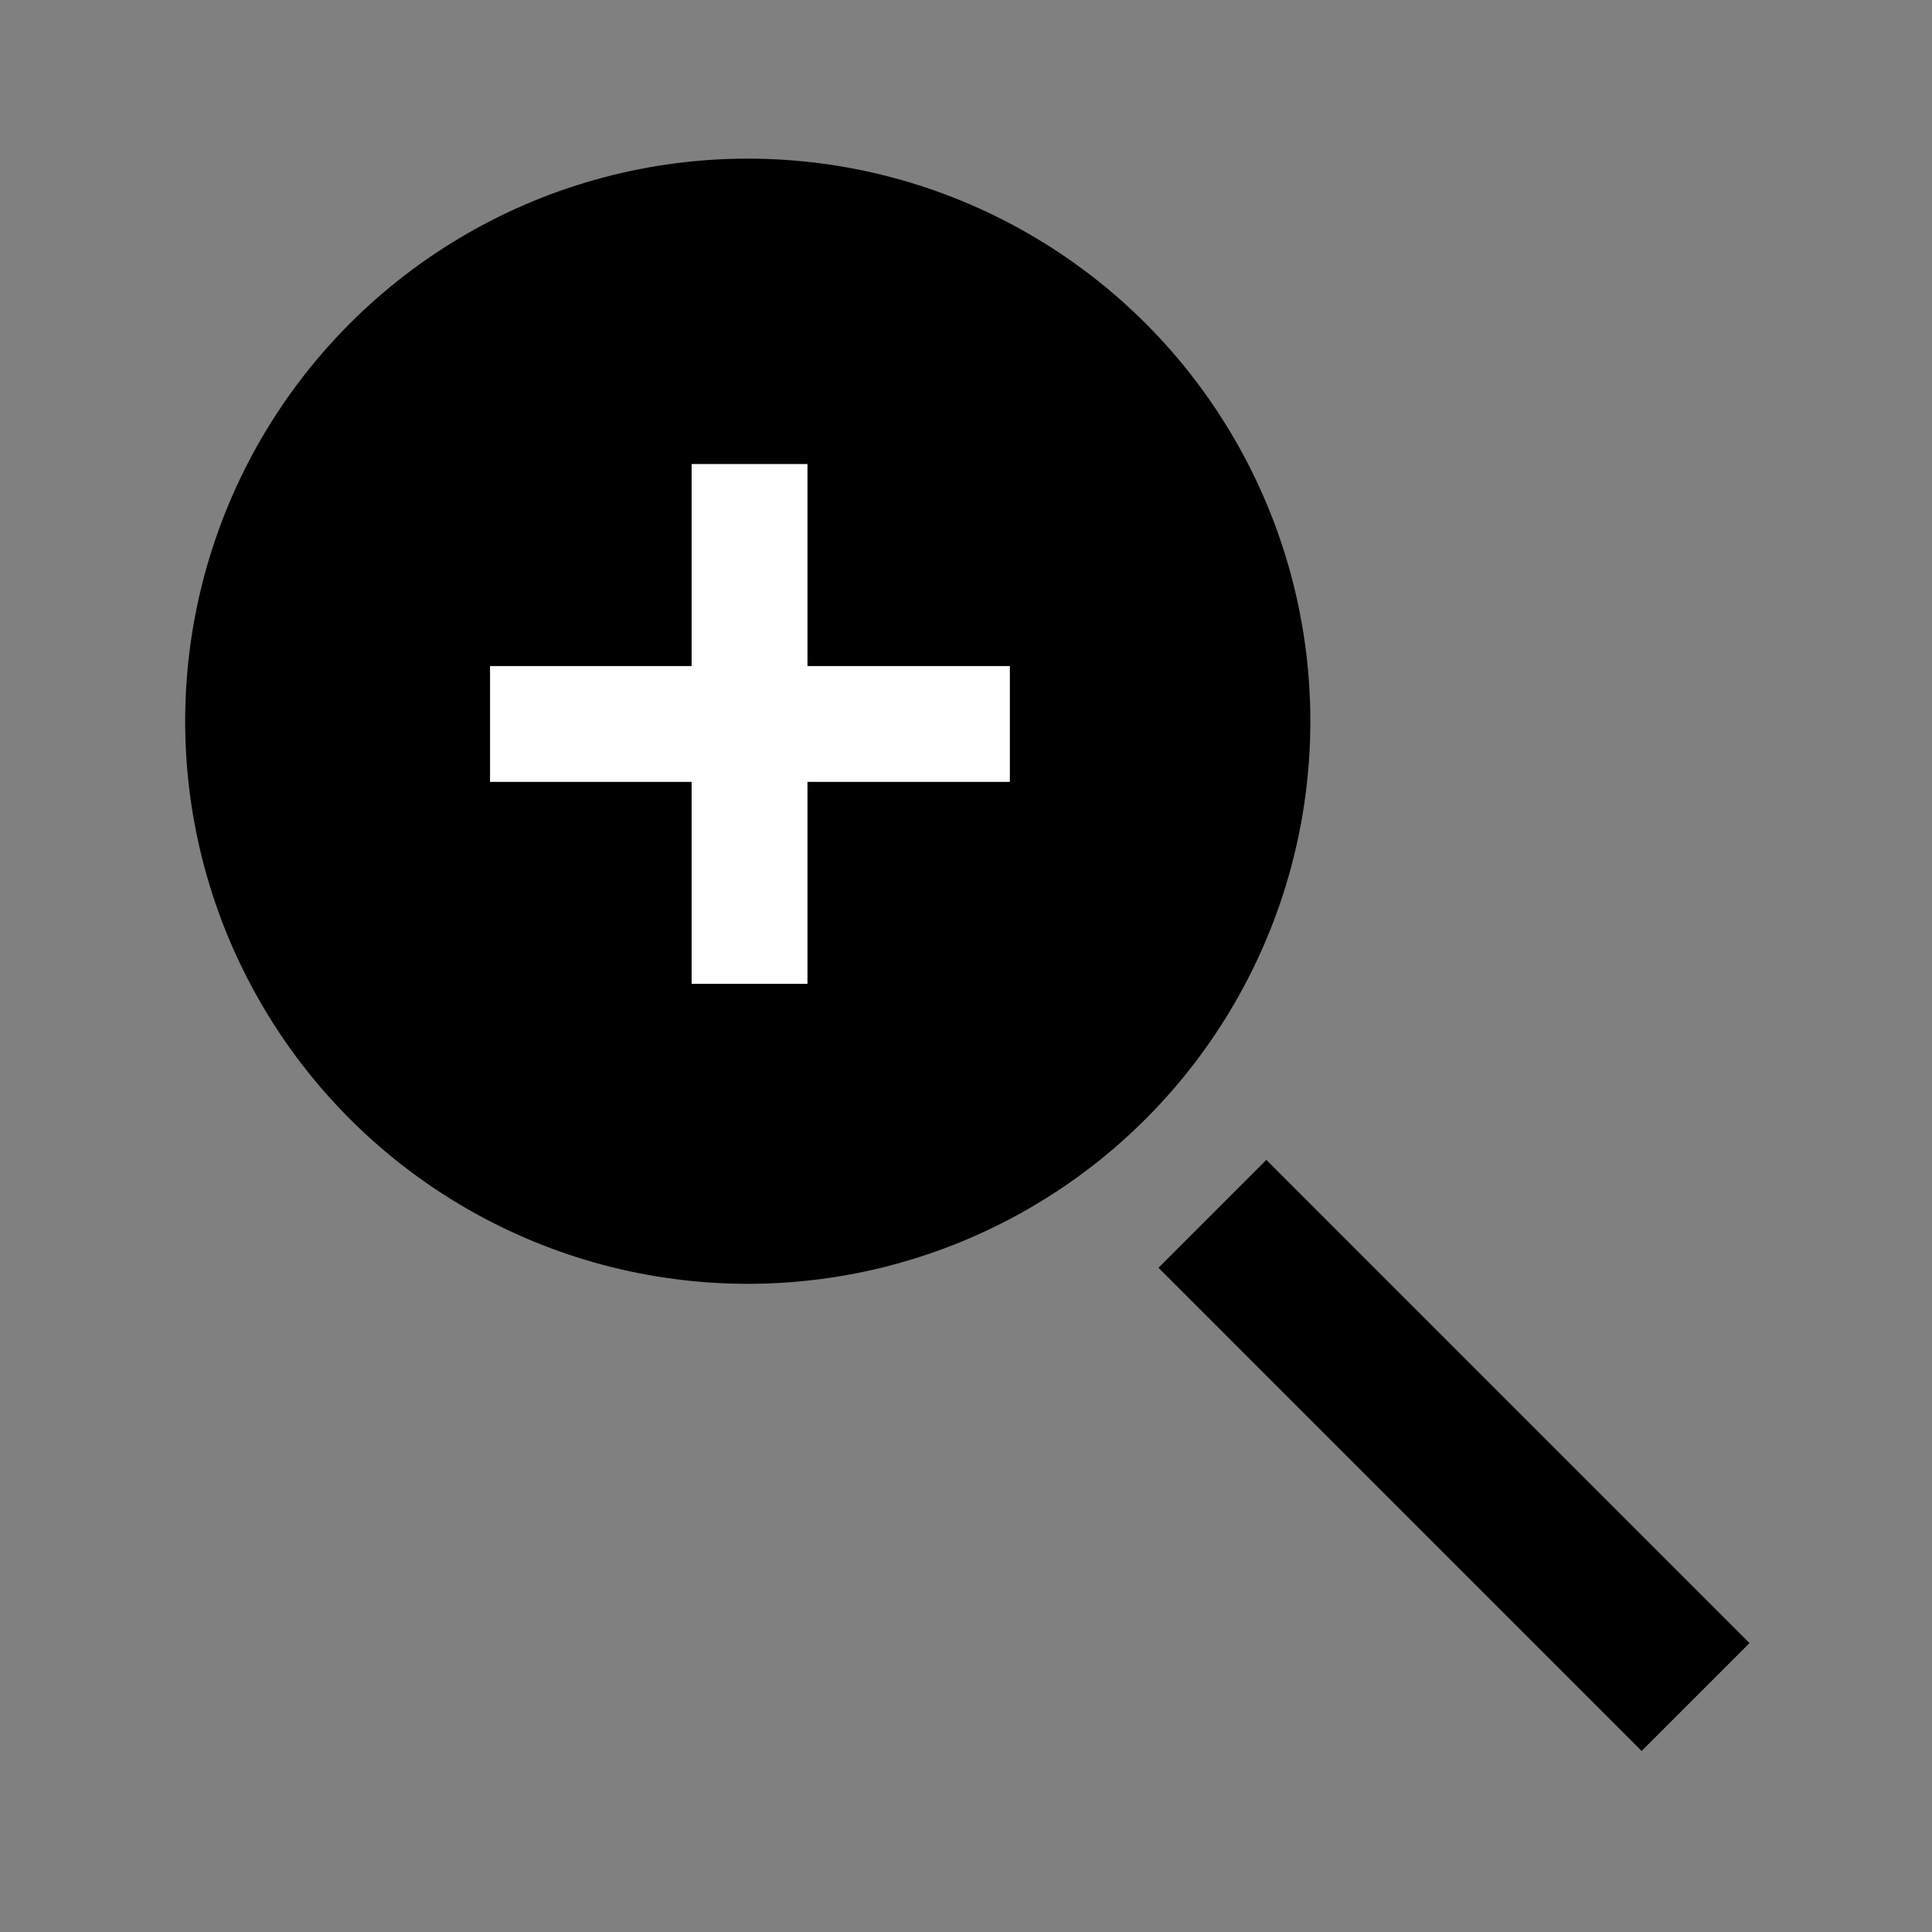
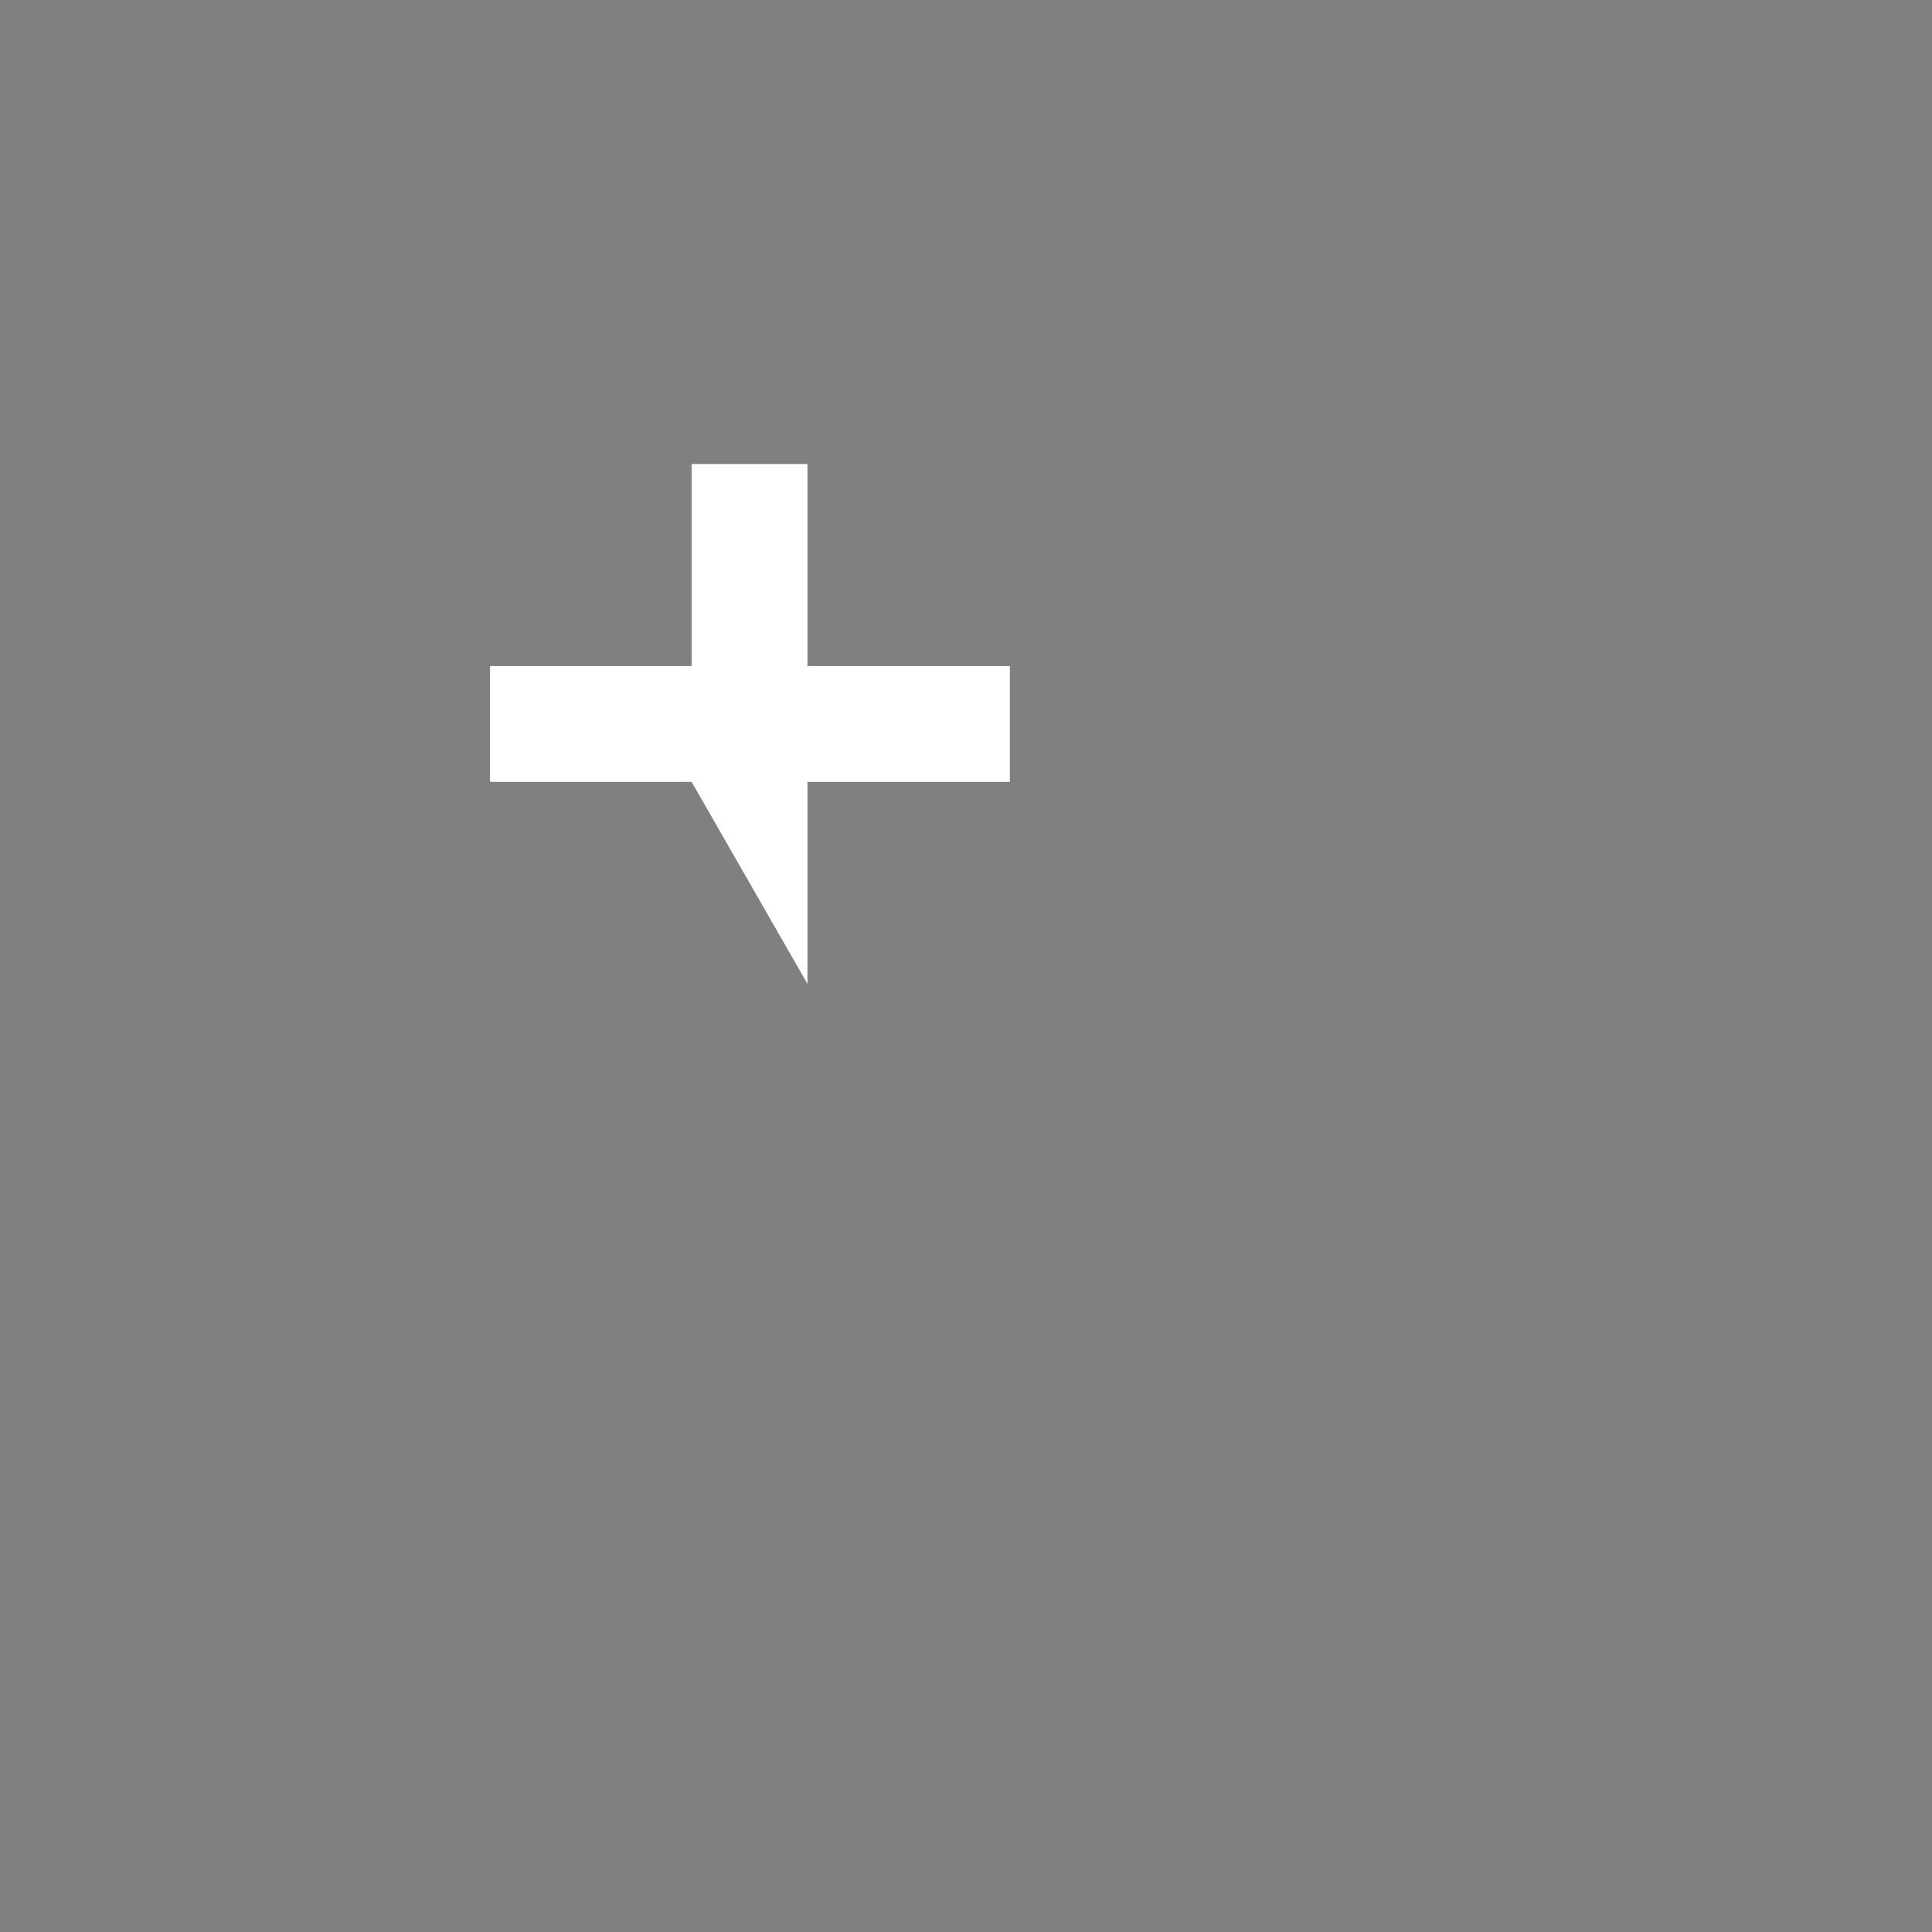
<svg xmlns="http://www.w3.org/2000/svg" xmlns:ns1="http://www.serif.com/" width="100%" height="100%" viewBox="0 0 50 50" version="1.1" xml:space="preserve" style="fill-rule:evenodd;clip-rule:evenodd;stroke-linejoin:round;stroke-miterlimit:1.5;">
  <rect x="0" y="0" width="50" height="50" fill="#808080" stroke="none" />
  <g transform="matrix(1,0,0,1,-700.727,-878.014)">
    <g id="Icon-Hilfen" ns1:id="Icon Hilfen" transform="matrix(0.557,0,0,0.557,943.345,469.655)">
-       <rect x="-435.312" y="732.688" width="89.711" height="89.711" style="fill:none;" />
      <g transform="matrix(2.21,0,0,2.21,-1992.81,-1215.22)">
-         <circle cx="720.35" cy="896.774" r="11.828" />
-       </g>
+         </g>
      <g transform="matrix(1.578,-0.217,-0.217,1.578,-1331.61,-481.706)">
-         <path d="M728.077,905.727L744.571,922.222" style="fill:none;stroke:black;stroke-width:3.95px;" />
-       </g>
+         </g>
      <g transform="matrix(1.794,0,0,1.794,-1691.35,-840.944)">
-         <path d="M720.896,894.666L720.896,889.434L717.896,889.434L717.896,894.666L712.675,894.666L712.675,897.666L717.896,897.666L717.896,902.897L720.896,902.897L720.896,897.666L726.138,897.666L726.138,894.666L720.896,894.666Z" style="fill:white;" />
+         <path d="M720.896,894.666L720.896,889.434L717.896,889.434L717.896,894.666L712.675,894.666L712.675,897.666L717.896,897.666L720.896,902.897L720.896,897.666L726.138,897.666L726.138,894.666L720.896,894.666Z" style="fill:white;" />
      </g>
    </g>
  </g>
</svg>